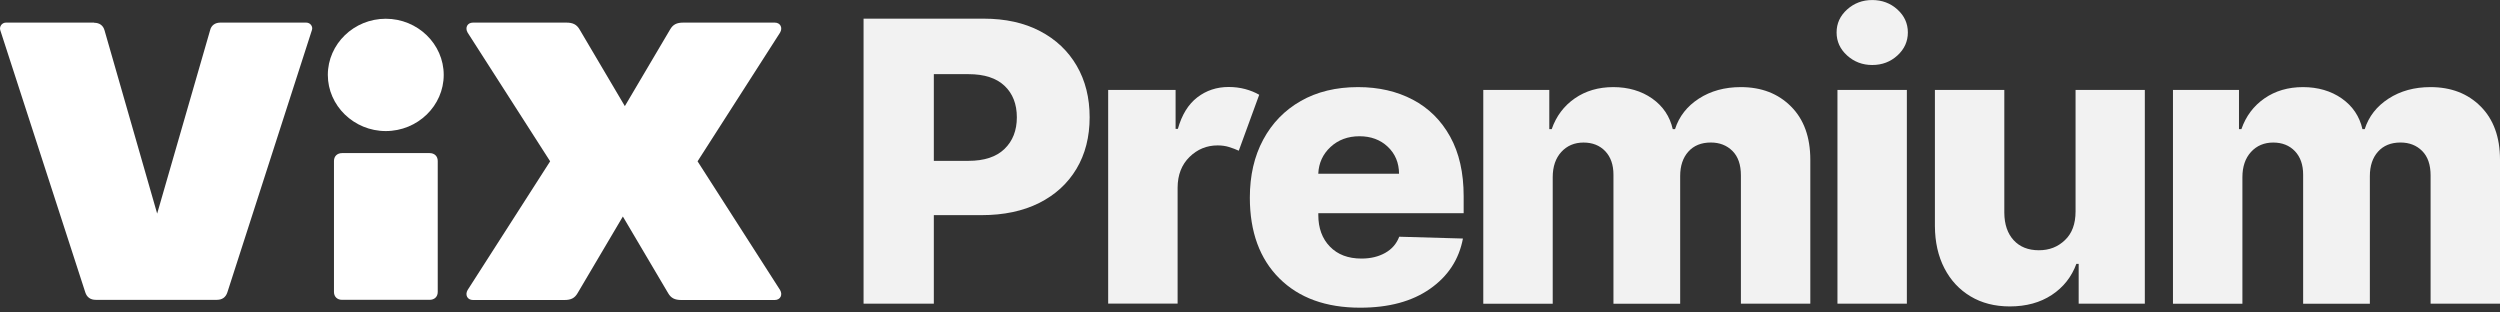
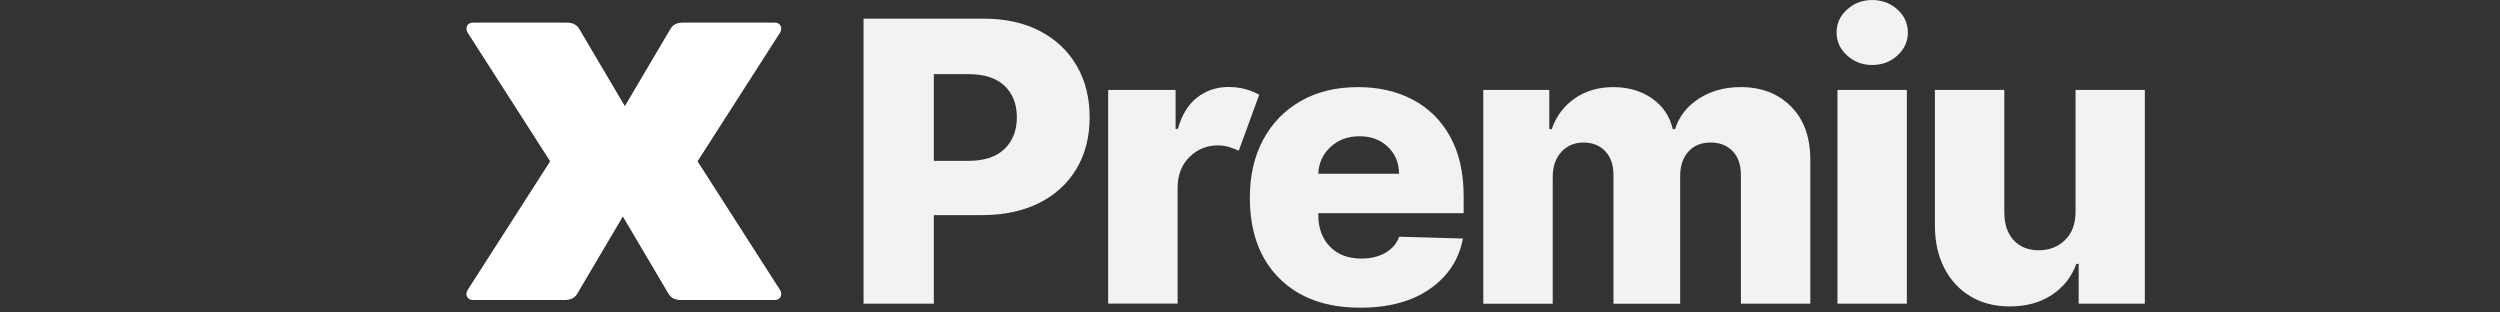
<svg xmlns="http://www.w3.org/2000/svg" width="160" height="20" viewBox="0 0 160 20" fill="none">
  <rect x="0" y="0" width="160" height="20" fill="#333333" stroke="none" />
  <g clip-path="url(#clip0_418_296)">
    <path d="M55.268 19.433V1.194H62.952C64.344 1.194 65.549 1.46 66.562 1.991C67.576 2.521 68.36 3.262 68.91 4.21C69.462 5.157 69.737 6.256 69.737 7.508C69.737 8.761 69.456 9.867 68.893 10.807C68.33 11.748 67.531 12.476 66.5 12.994C65.467 13.509 64.241 13.769 62.817 13.769H59.765V19.433H55.268ZM59.765 10.294H61.981C62.993 10.294 63.762 10.041 64.288 9.532C64.814 9.025 65.078 8.348 65.078 7.506C65.078 6.664 64.814 5.984 64.288 5.49C63.762 4.993 62.993 4.746 61.981 4.746H59.765V10.294Z" fill="#F2F2F2" />
    <path d="M70.923 19.433V5.754H75.238V8.247H75.384C75.637 7.345 76.052 6.673 76.627 6.231C77.203 5.788 77.871 5.567 78.635 5.567C79.005 5.567 79.357 5.612 79.69 5.7C80.023 5.79 80.323 5.911 80.59 6.065L79.282 9.645C79.089 9.557 78.88 9.478 78.659 9.409C78.438 9.34 78.193 9.306 77.927 9.306C77.231 9.306 76.632 9.553 76.129 10.045C75.626 10.539 75.371 11.192 75.367 12.004V19.43H70.925L70.923 19.433Z" fill="#F2F2F2" />
    <path d="M87.05 19.692C84.857 19.692 83.132 19.065 81.876 17.813C80.62 16.561 79.99 14.839 79.99 12.648C79.99 11.235 80.274 9.998 80.845 8.939C81.414 7.878 82.217 7.053 83.253 6.462C84.288 5.872 85.508 5.575 86.915 5.575C88.235 5.575 89.404 5.844 90.422 6.381C91.44 6.918 92.234 7.706 92.81 8.745C93.386 9.785 93.674 11.056 93.674 12.558V13.645H84.372V13.761C84.372 14.598 84.619 15.273 85.113 15.781C85.607 16.293 86.279 16.548 87.134 16.548C87.716 16.548 88.22 16.428 88.65 16.187C89.079 15.947 89.38 15.601 89.55 15.15L93.628 15.266C93.375 16.608 92.671 17.682 91.521 18.485C90.37 19.291 88.882 19.692 87.052 19.692H87.05ZM84.37 11.117H89.539C89.533 10.416 89.292 9.841 88.817 9.392C88.343 8.943 87.737 8.72 87.005 8.72C86.272 8.72 85.65 8.947 85.156 9.405C84.662 9.862 84.4 10.431 84.37 11.114V11.117Z" fill="#F2F2F2" />
    <path d="M94.93 19.433V5.754H99.155V8.264H99.309C99.599 7.433 100.091 6.778 100.785 6.297C101.479 5.816 102.301 5.575 103.251 5.575C104.2 5.575 105.048 5.818 105.74 6.306C106.429 6.793 106.869 7.446 107.056 8.264H107.202C107.462 7.45 107.971 6.8 108.729 6.31C109.488 5.82 110.379 5.575 111.41 5.575C112.731 5.575 113.802 5.988 114.625 6.815C115.45 7.639 115.86 8.778 115.86 10.225V19.435H111.418V11.224C111.418 10.541 111.238 10.021 110.877 9.66C110.516 9.302 110.055 9.121 109.492 9.121C108.88 9.121 108.401 9.317 108.053 9.706C107.705 10.094 107.531 10.616 107.531 11.269V19.437H103.261V11.181C103.261 10.545 103.085 10.045 102.735 9.675C102.383 9.308 101.921 9.123 101.345 9.123C100.77 9.123 100.291 9.323 99.924 9.725C99.556 10.127 99.374 10.666 99.374 11.342V19.437H94.932L94.93 19.433Z" fill="#F2F2F2" />
    <path d="M119.822 4.16C119.2 4.16 118.663 3.956 118.214 3.55C117.765 3.144 117.542 2.652 117.542 2.077C117.542 1.501 117.765 1.012 118.214 0.608C118.663 0.204 119.197 0.002 119.822 0.002C120.447 0.002 120.991 0.204 121.435 0.608C121.88 1.012 122.103 1.501 122.103 2.077C122.103 2.652 121.88 3.144 121.435 3.55C120.991 3.956 120.454 4.16 119.822 4.16ZM117.597 19.435V5.754H122.039V19.433H117.597V19.435Z" fill="#F2F2F2" />
    <path d="M132.836 13.529V5.754H137.269V19.433H133.035V16.886H132.889C132.58 17.723 132.056 18.387 131.313 18.877C130.57 19.366 129.676 19.611 128.628 19.611C127.672 19.611 126.835 19.398 126.118 18.969C125.4 18.541 124.842 17.942 124.442 17.169C124.043 16.398 123.839 15.498 123.834 14.469V5.754H128.276V13.619C128.282 14.362 128.482 14.946 128.875 15.374C129.268 15.801 129.805 16.016 130.484 16.016C131.163 16.016 131.702 15.801 132.155 15.369C132.61 14.94 132.836 14.325 132.836 13.531V13.529Z" fill="#F2F2F2" />
-     <path d="M139.07 19.433V5.754H143.295V8.264H143.45C143.739 7.433 144.231 6.778 144.925 6.297C145.619 5.816 146.441 5.575 147.391 5.575C148.34 5.575 149.188 5.818 149.88 6.306C150.569 6.793 151.01 7.446 151.196 8.264H151.342C151.602 7.45 152.111 6.8 152.87 6.31C153.628 5.82 154.519 5.575 155.55 5.575C156.871 5.575 157.942 5.988 158.765 6.815C159.588 7.642 160 8.778 160 10.225V19.435H155.558V11.224C155.558 10.541 155.378 10.021 155.017 9.66C154.656 9.3 154.195 9.121 153.632 9.121C153.02 9.121 152.541 9.317 152.193 9.706C151.845 10.094 151.671 10.616 151.671 11.269V19.437H147.401V11.181C147.401 10.545 147.225 10.045 146.875 9.675C146.523 9.308 146.061 9.123 145.486 9.123C144.91 9.123 144.431 9.323 144.064 9.725C143.697 10.127 143.514 10.666 143.514 11.342V19.437H139.072L139.07 19.433Z" fill="#F2F2F2" />
-     <path d="M28.015 18.685C28.015 18.994 27.803 19.189 27.494 19.189H21.895C21.576 19.189 21.374 18.983 21.374 18.685V10.303C21.374 9.994 21.587 9.798 21.895 9.798H27.494C27.813 9.798 28.015 10.004 28.015 10.303V18.685ZM20.981 4.794C20.981 2.817 22.649 1.2 24.689 1.2C26.729 1.2 28.398 2.817 28.398 4.794C28.398 6.771 26.729 8.388 24.689 8.388C22.649 8.388 20.981 6.761 20.981 4.794Z" fill="white" />
-     <path d="M6.031 1.458C6.371 1.458 6.605 1.633 6.69 1.942L10.058 13.67L13.448 1.931C13.522 1.622 13.766 1.447 14.106 1.447H19.6C19.866 1.447 20.046 1.705 19.961 1.931L14.553 18.706C14.446 19.035 14.213 19.19 13.873 19.19H6.137C5.797 19.19 5.563 19.035 5.457 18.706L0.017 1.931C-0.057 1.705 0.123 1.447 0.378 1.447H6.02L6.031 1.458Z" fill="white" />
    <path d="M29.928 18.561L35.209 10.324L29.928 2.086C29.747 1.777 29.907 1.447 30.268 1.447H36.25C36.664 1.447 36.909 1.571 37.09 1.88L39.99 6.792L42.891 1.88C43.072 1.571 43.305 1.447 43.73 1.447H49.585C49.946 1.447 50.106 1.777 49.925 2.086L44.644 10.324L49.925 18.561C50.106 18.87 49.946 19.2 49.585 19.2H43.603C43.188 19.2 42.944 19.076 42.764 18.767L39.863 13.856L36.962 18.767C36.781 19.076 36.548 19.2 36.123 19.2H30.268C29.907 19.2 29.747 18.87 29.928 18.561Z" fill="white" />
  </g>
  <defs>
    <clipPath id="clip0_418_296">
      <rect width="160" height="19.693" fill="white" />
    </clipPath>
  </defs>
</svg>